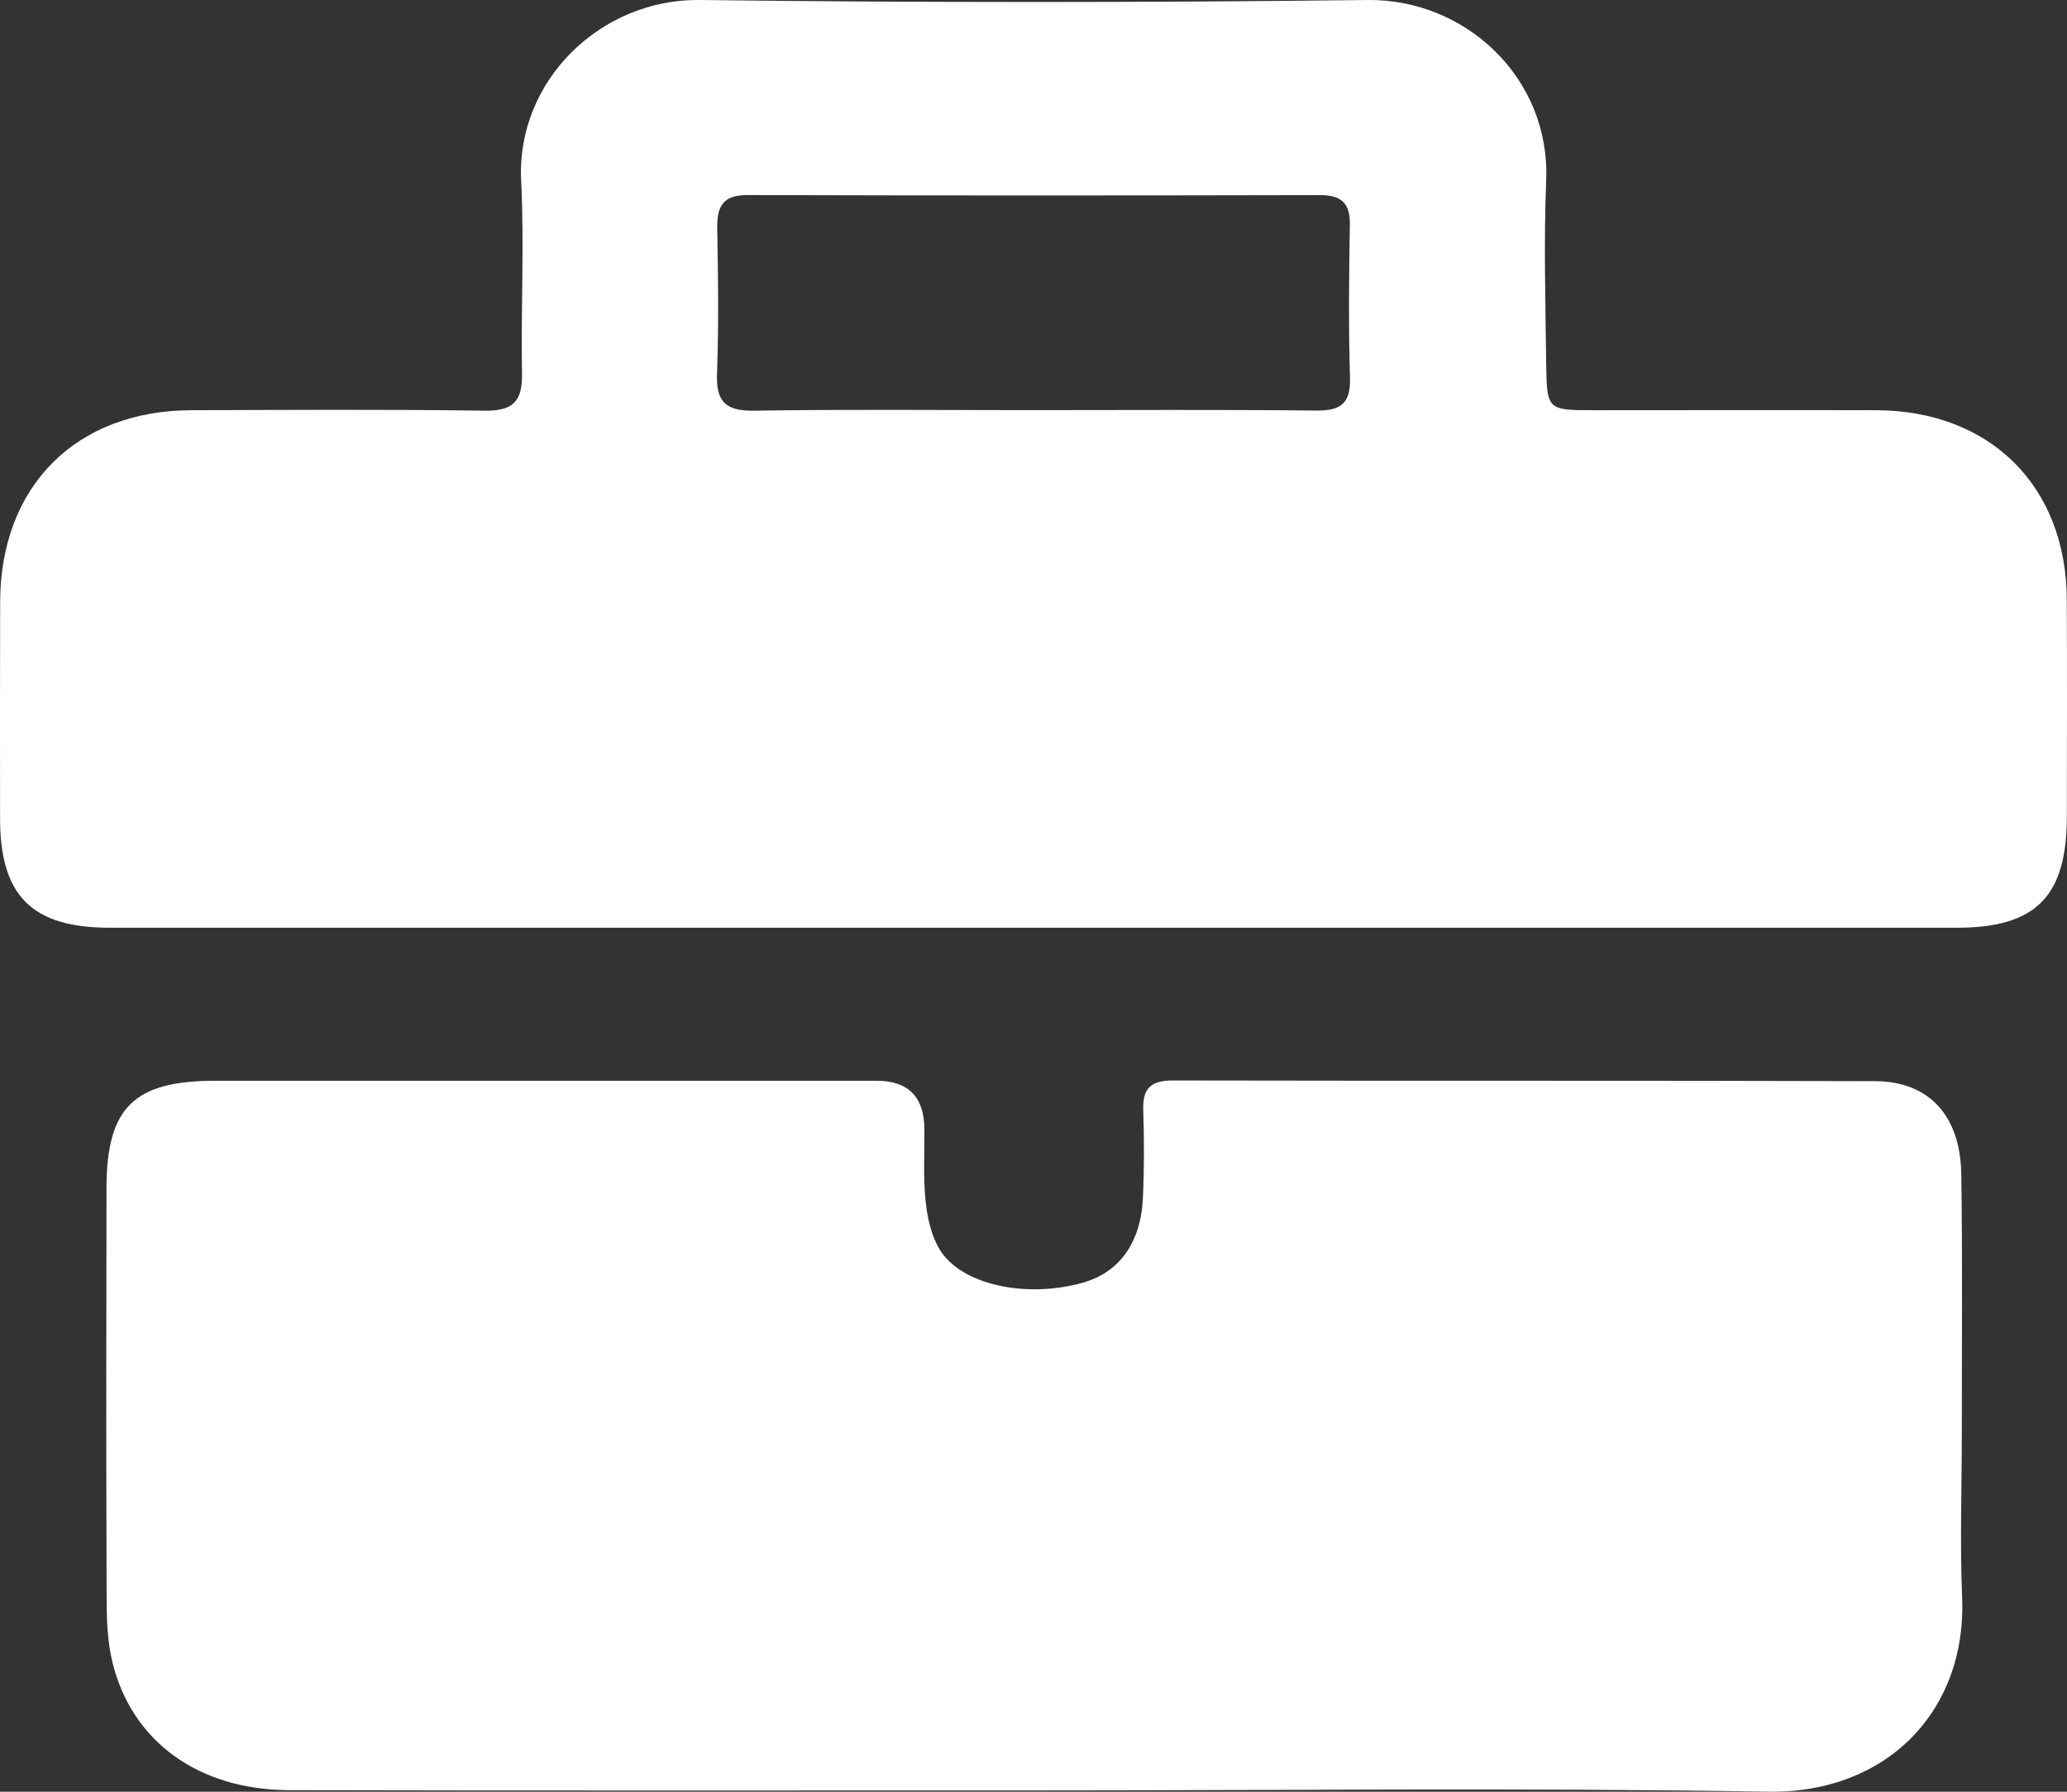
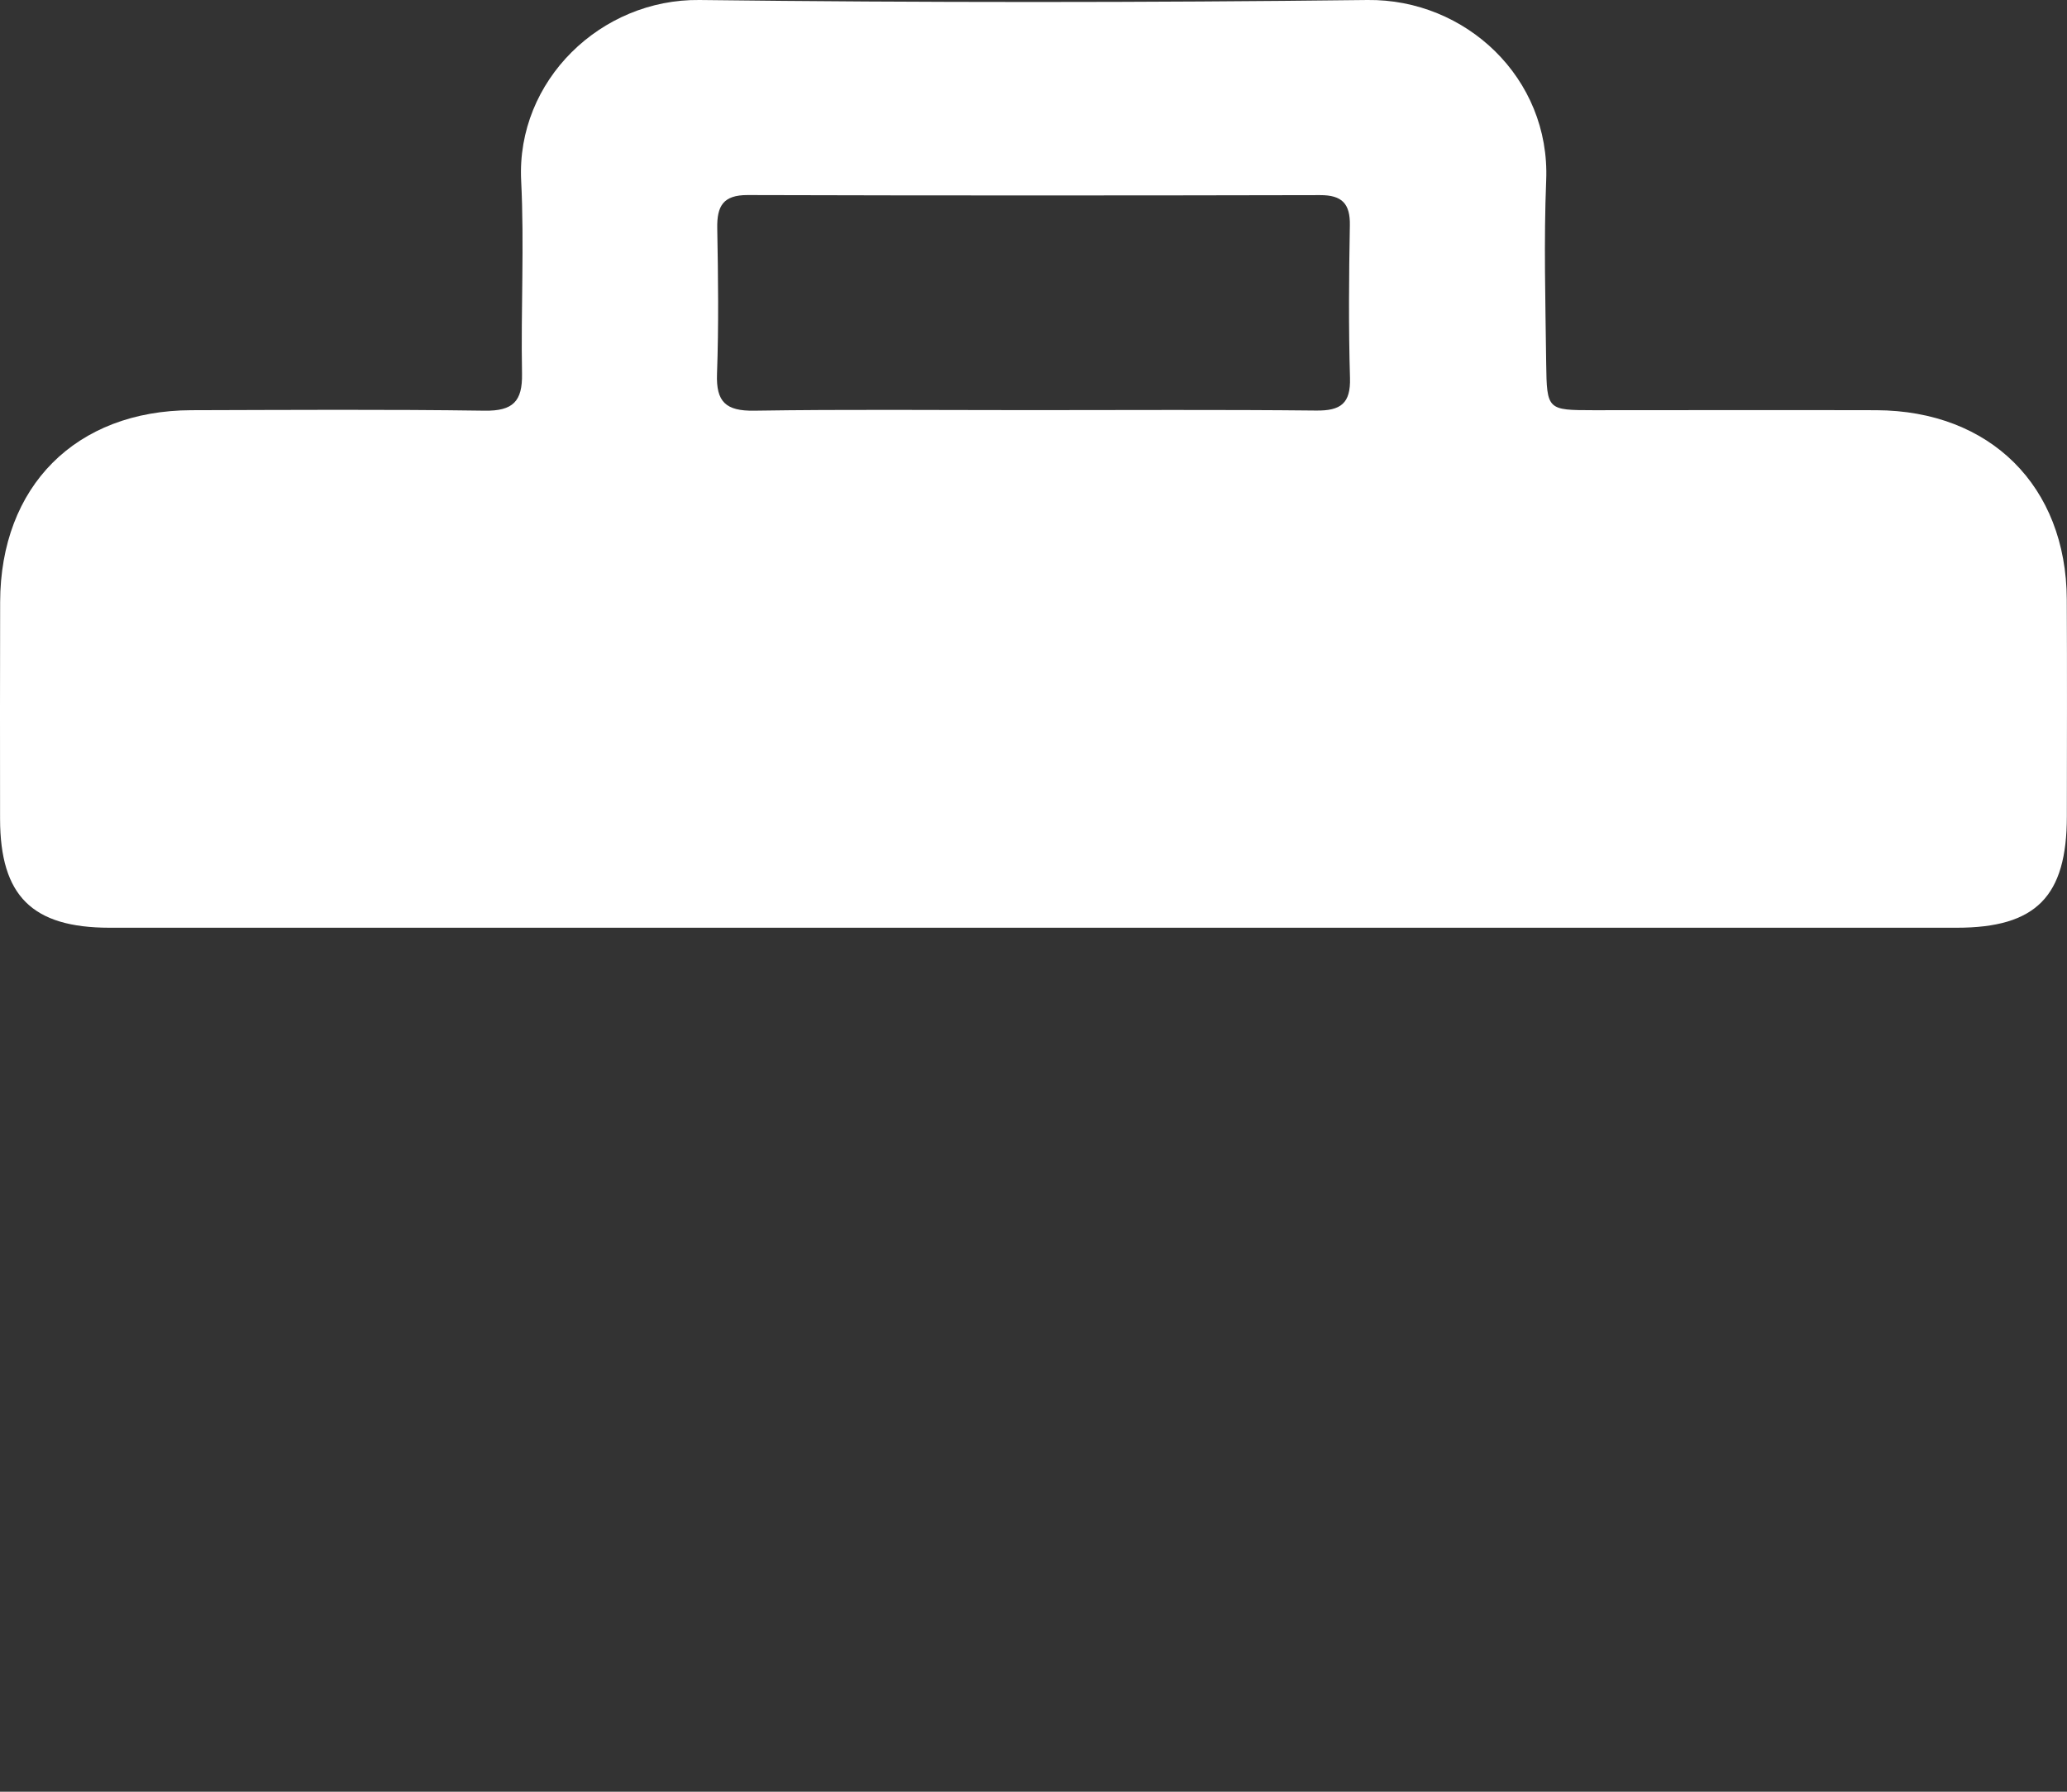
<svg xmlns="http://www.w3.org/2000/svg" width="60" height="52" viewBox="0 0 60 52" fill="none">
  <rect x="0" y="0" width="60" height="52" fill="#333333" stroke="none" />
  <g clip-path="url(#clip0_1_2851)">
    <path d="M59.994 17.398C59.978 14.109 57.77 11.917 54.462 11.905C51.725 11.898 48.986 11.905 46.25 11.905C44.918 11.903 44.9 11.902 44.882 10.544C44.861 8.774 44.811 7.001 44.882 5.235C45.003 2.262 42.541 -0.034 39.694 -0C33.231 0.077 26.767 0.078 20.306 -0C17.447 -0.036 14.985 2.335 15.128 5.242C15.221 7.107 15.118 8.98 15.153 10.847C15.167 11.646 14.894 11.931 14.067 11.919C11.231 11.878 8.394 11.898 5.558 11.905C2.2 11.915 0.012 14.111 0.004 17.475C-0.002 19.572 0 21.671 0.002 23.768C0.006 26.001 0.932 26.923 3.178 26.925C12.116 26.927 21.052 26.925 29.988 26.925C38.924 26.925 47.86 26.927 56.796 26.925C59.104 26.925 59.994 26.02 59.996 23.691C59.998 21.594 60.004 19.495 59.994 17.398ZM38.206 11.915C35.438 11.886 32.667 11.903 29.899 11.903C27.131 11.903 24.558 11.878 21.889 11.919C21.07 11.931 20.783 11.665 20.813 10.851C20.864 9.444 20.846 8.034 20.82 6.623C20.809 5.986 20.985 5.658 21.703 5.661C27.242 5.677 32.78 5.675 38.319 5.663C38.958 5.661 39.195 5.913 39.183 6.541C39.156 8.016 39.144 9.492 39.187 10.965C39.209 11.707 38.922 11.923 38.206 11.915Z" fill="white" />
-     <path d="M51.331 51.998C44.209 51.882 37.088 51.963 29.966 51.963C22.777 51.961 15.591 51.972 8.404 51.955C5.754 51.949 3.817 50.534 3.261 48.229C3.116 47.633 3.097 46.995 3.095 46.378C3.081 42.412 3.083 38.446 3.091 34.48C3.095 32.139 3.888 31.366 6.257 31.366C12.652 31.364 19.049 31.364 25.445 31.366C26.368 31.366 26.831 31.839 26.834 32.786C26.836 33.475 26.798 34.167 26.867 34.85C26.915 35.326 27.026 35.839 27.265 36.244C27.873 37.281 29.762 37.694 31.427 37.228C32.485 36.933 33.116 36.075 33.176 34.769C33.215 33.917 33.213 33.063 33.186 32.212C33.162 31.574 33.419 31.356 34.058 31.358C40.849 31.373 47.642 31.356 54.434 31.378C55.987 31.383 56.903 32.373 56.931 34.069C56.97 36.559 56.945 39.05 56.947 41.542C56.947 43.148 56.889 44.757 56.956 46.36C57.095 49.624 54.794 52.053 51.331 51.998Z" fill="white" />
  </g>
  <defs>
    <clipPath id="clip0_1_2851">
      <rect width="60" height="52" fill="white" />
    </clipPath>
  </defs>
</svg>